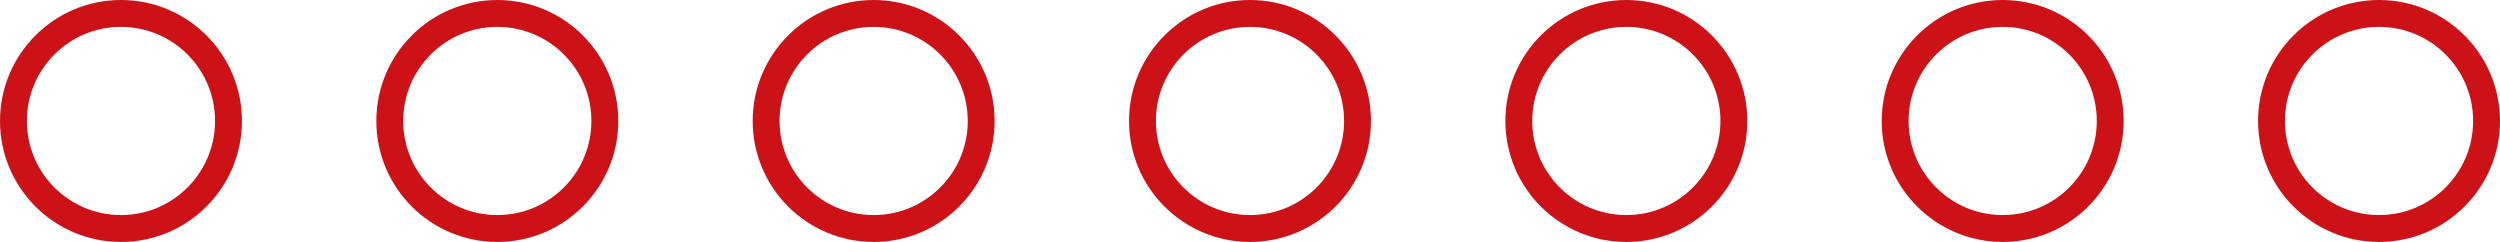
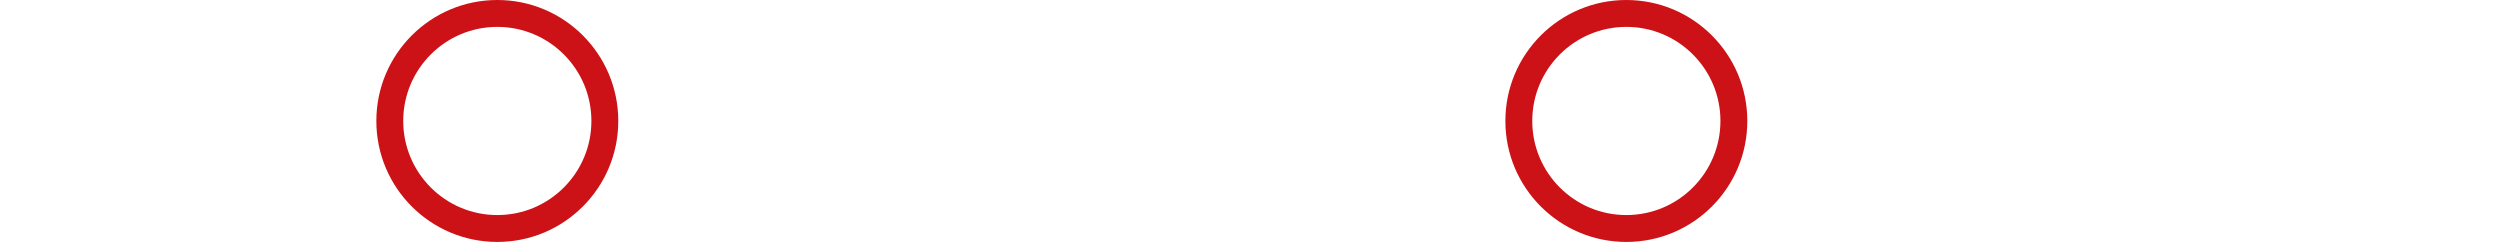
<svg xmlns="http://www.w3.org/2000/svg" width="186" height="18" viewBox="0 0 186 18" fill="none">
-   <circle cx="9" cy="9" r="8" stroke="#CC1216" stroke-width="2" />
  <circle cx="37" cy="9" r="8" stroke="#CC1216" stroke-width="2" />
-   <circle cx="65" cy="9" r="8" stroke="#CC1216" stroke-width="2" />
-   <circle cx="93" cy="9" r="8" stroke="#CC1216" stroke-width="2" />
  <circle cx="121" cy="9" r="8" stroke="#CC1216" stroke-width="2" />
-   <circle cx="149" cy="9" r="8" stroke="#CC1216" stroke-width="2" />
-   <circle cx="177" cy="9" r="8" stroke="#CC1216" stroke-width="2" />
</svg>